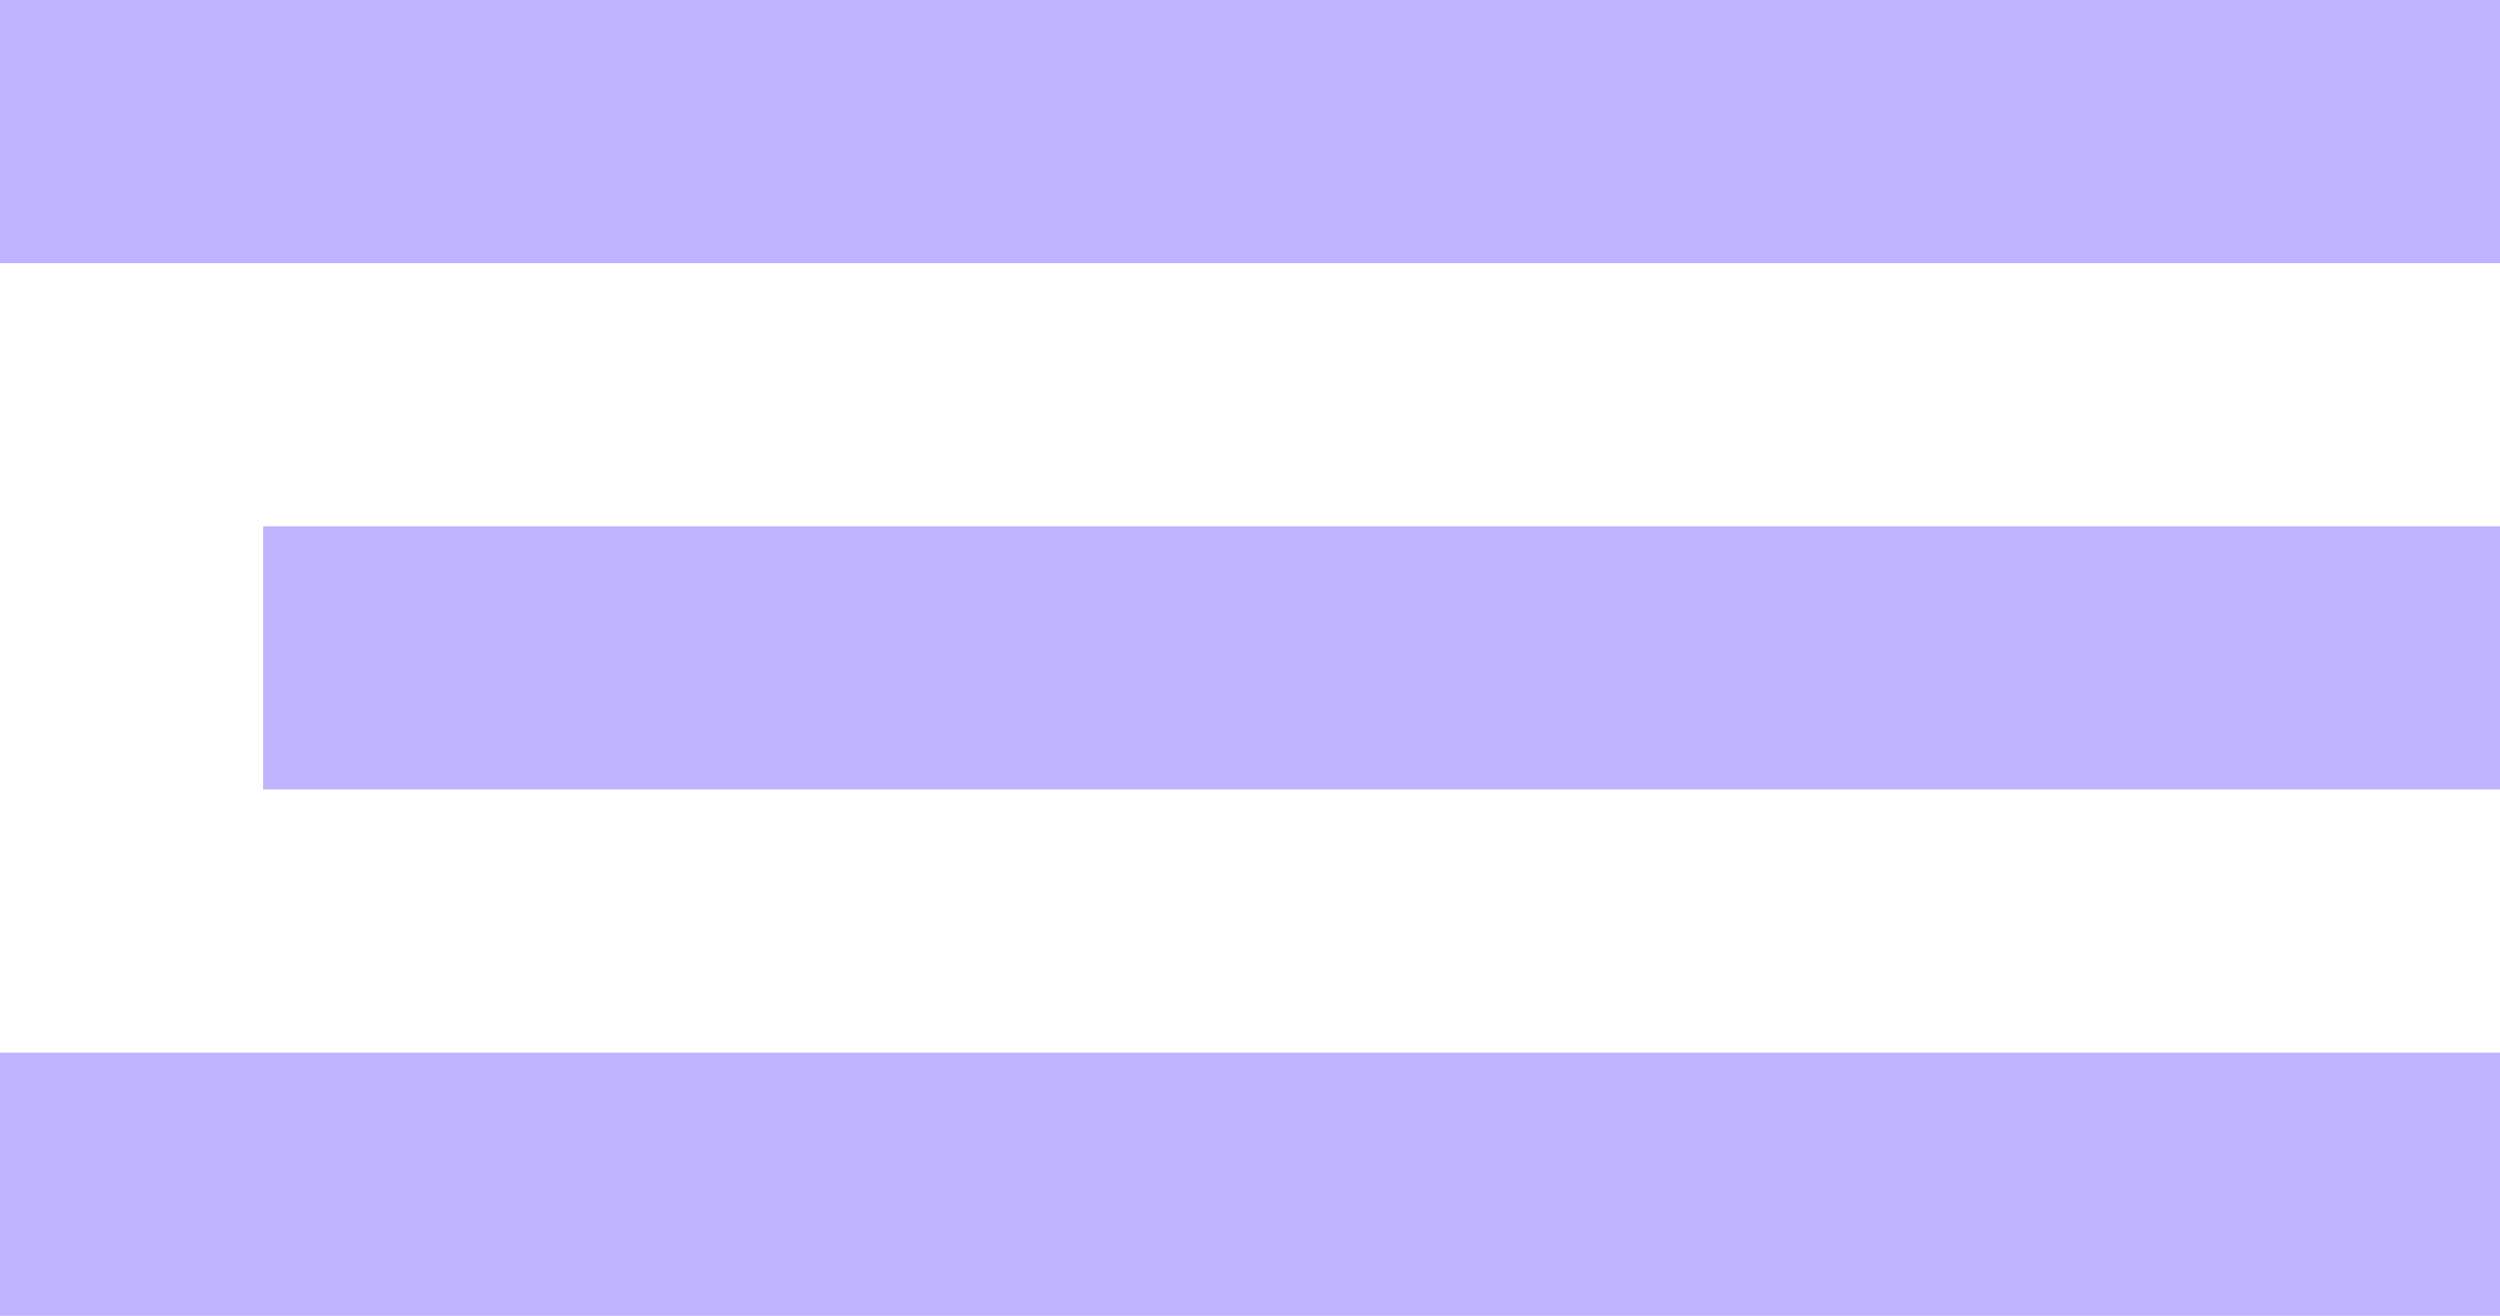
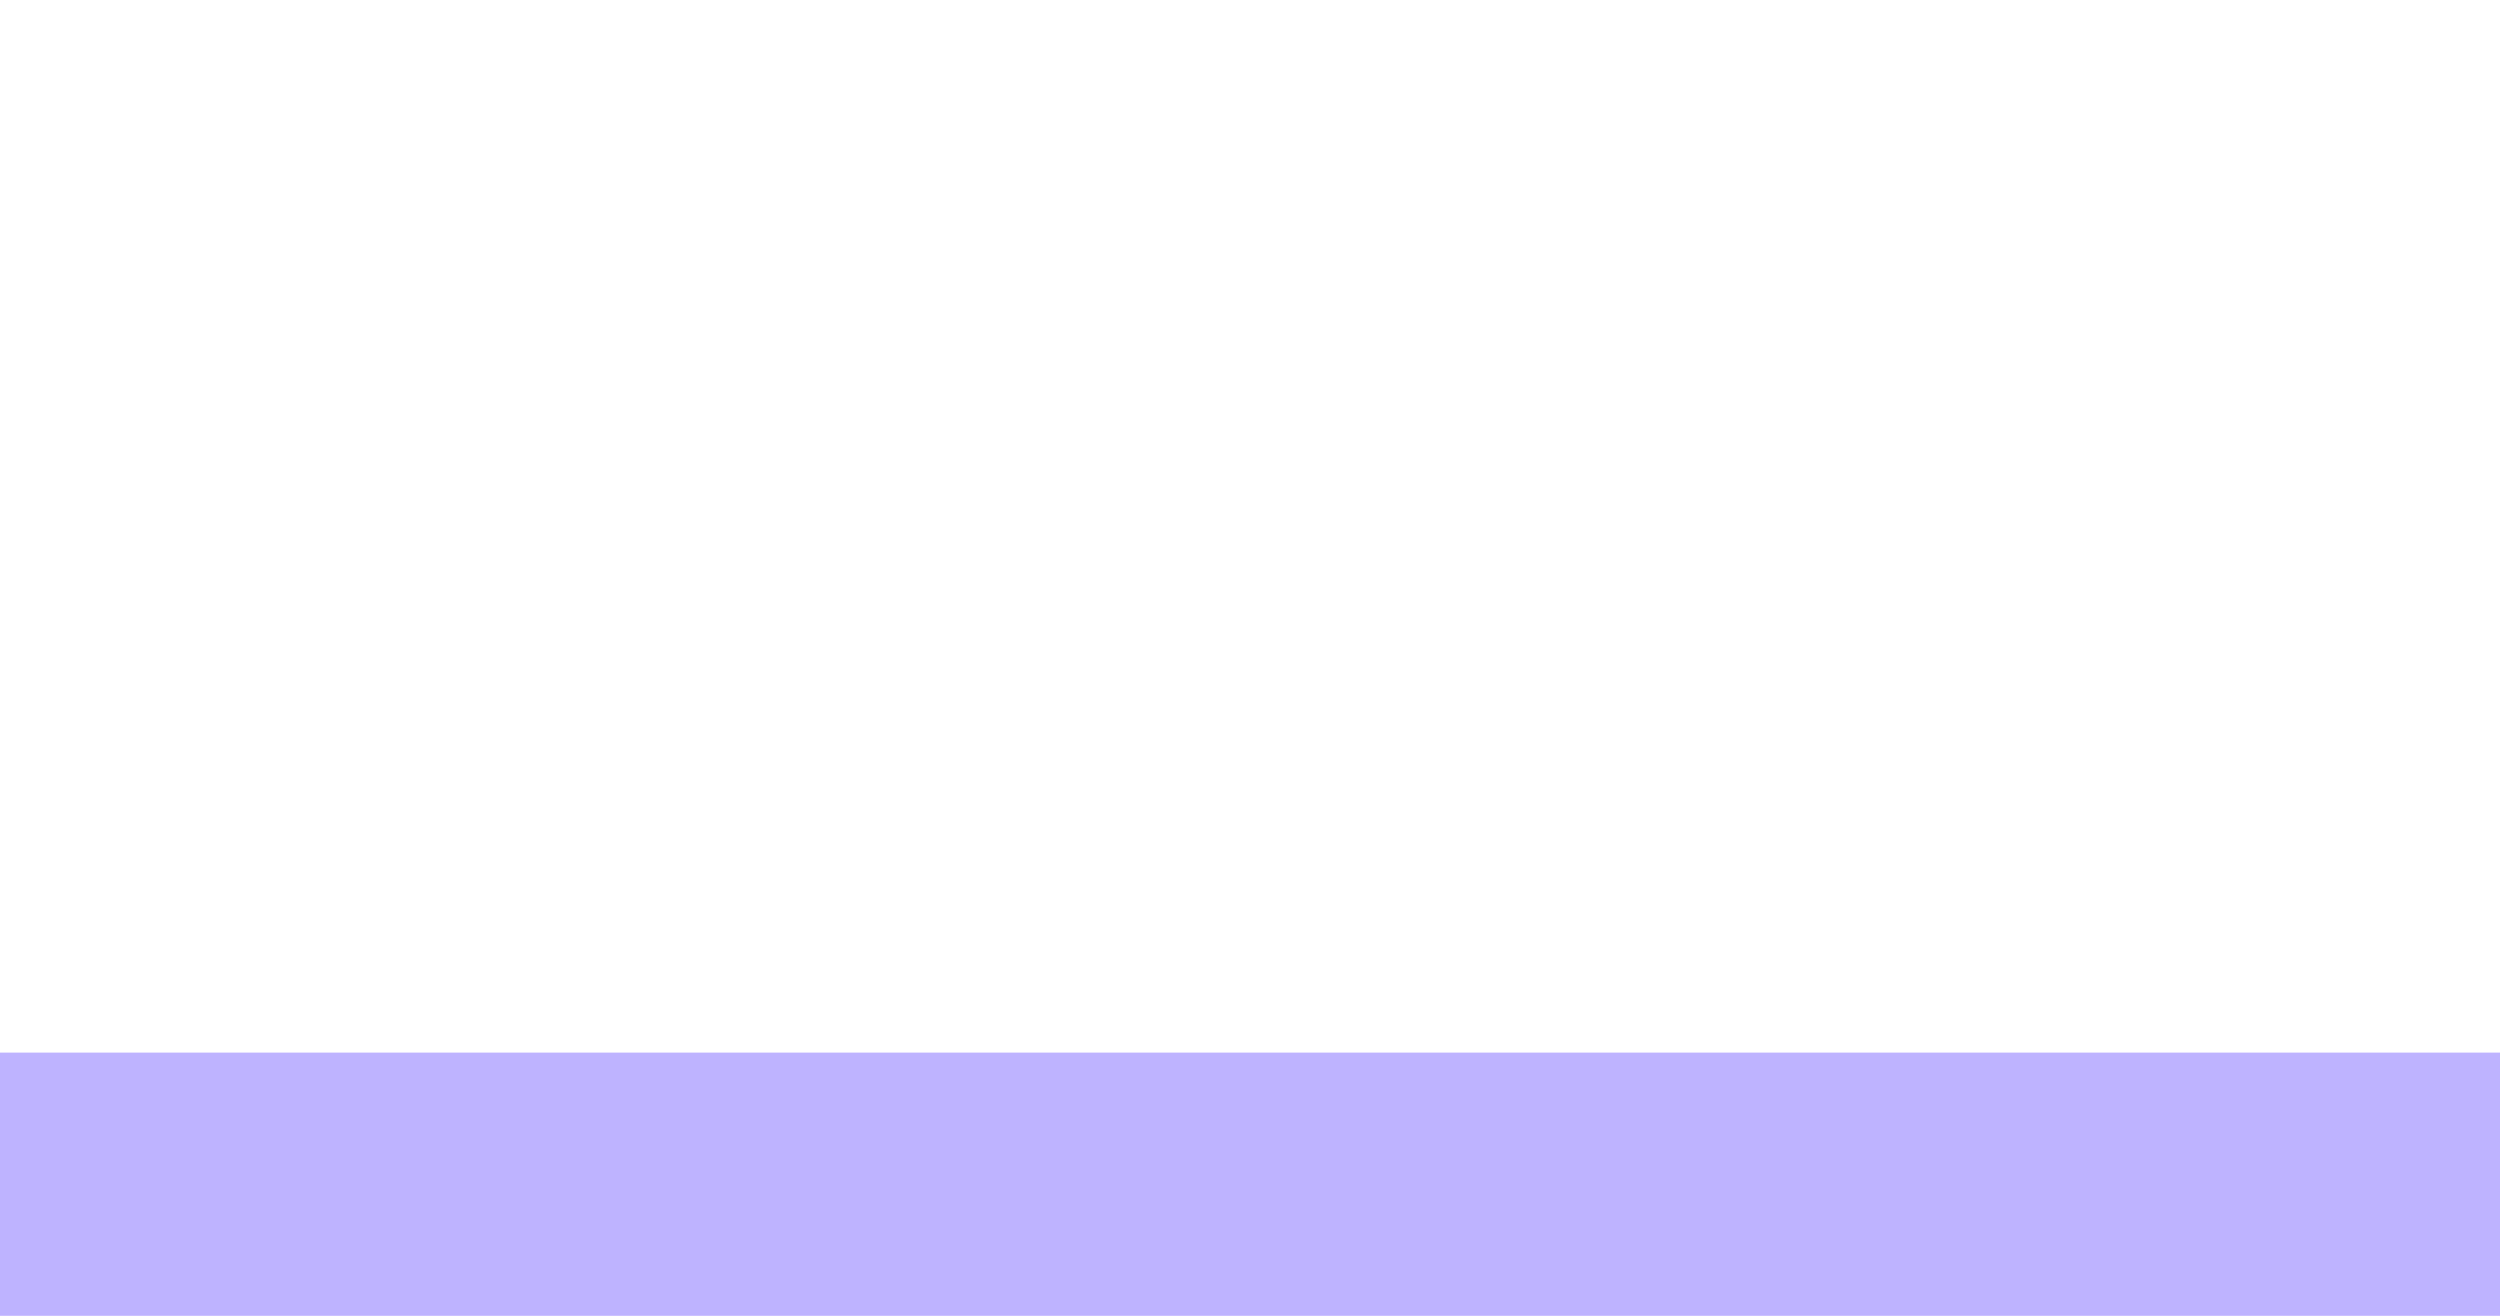
<svg xmlns="http://www.w3.org/2000/svg" width="38" height="20" viewBox="0 0 38 20" fill="none">
-   <rect width="38" height="4" fill="#BEB3FF" />
-   <rect x="4" y="8" width="34" height="4" fill="#BEB3FF" />
  <rect y="16" width="38" height="4" fill="#BEB3FF" />
</svg>